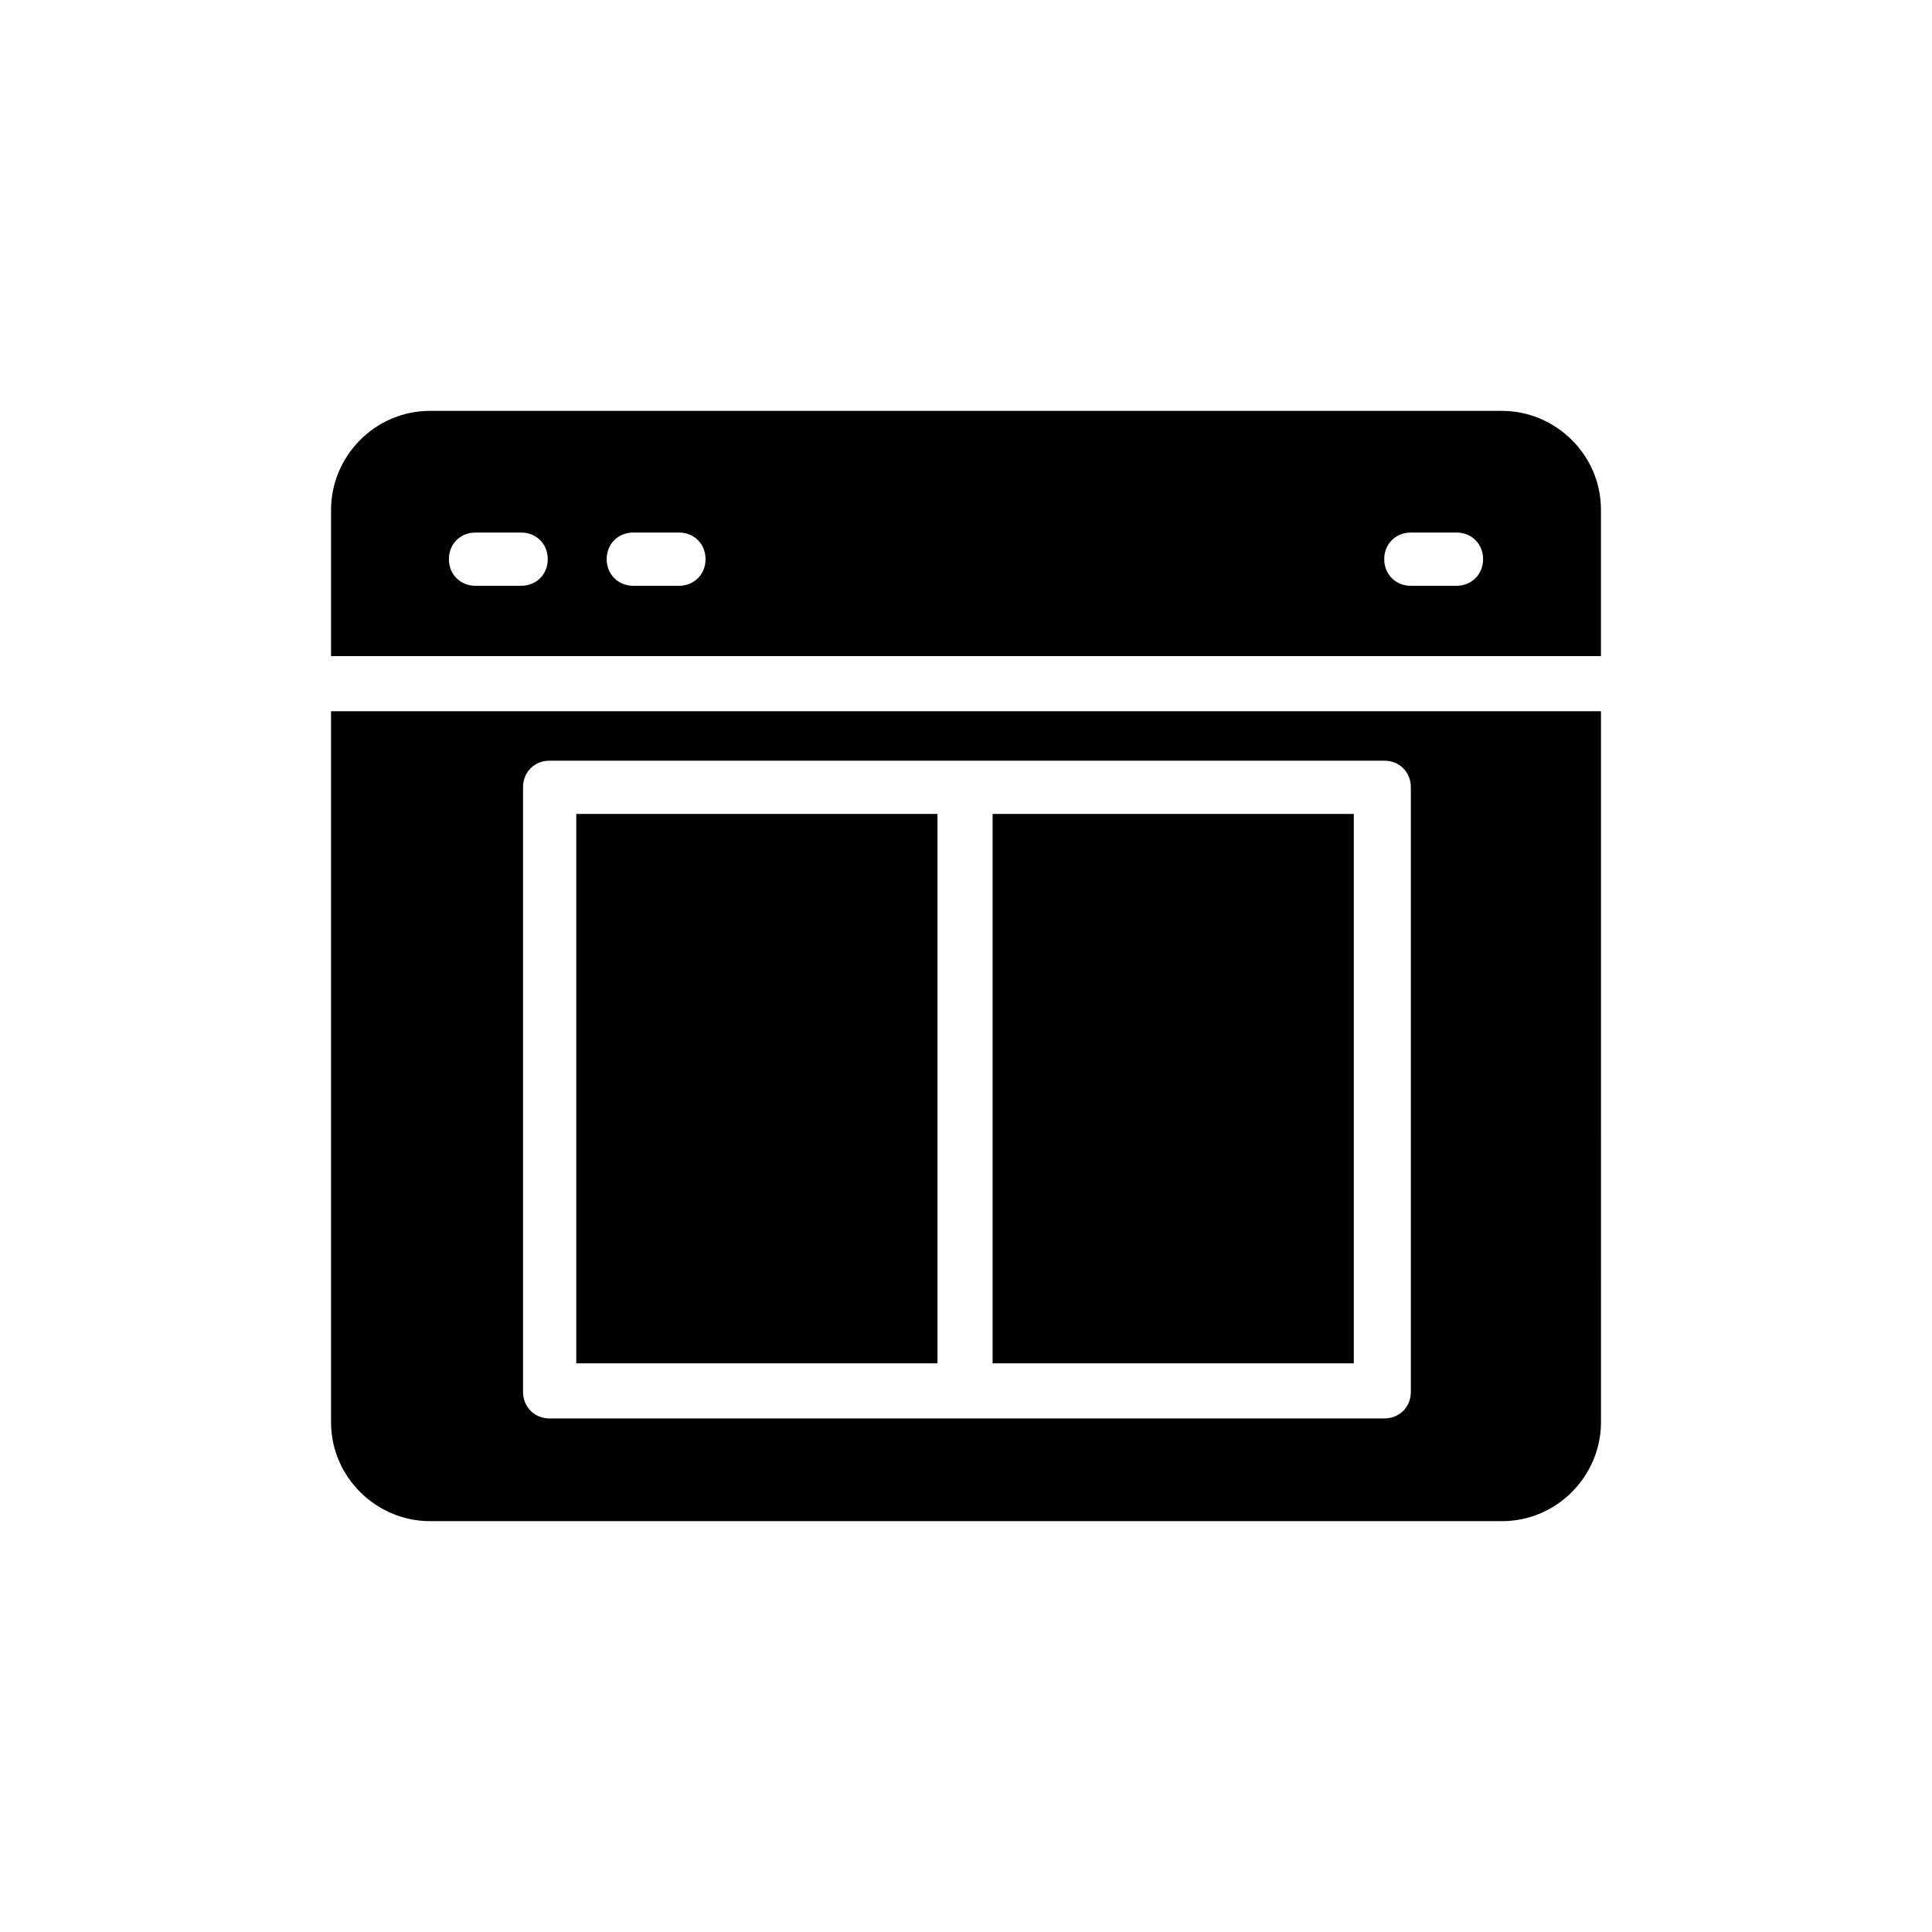
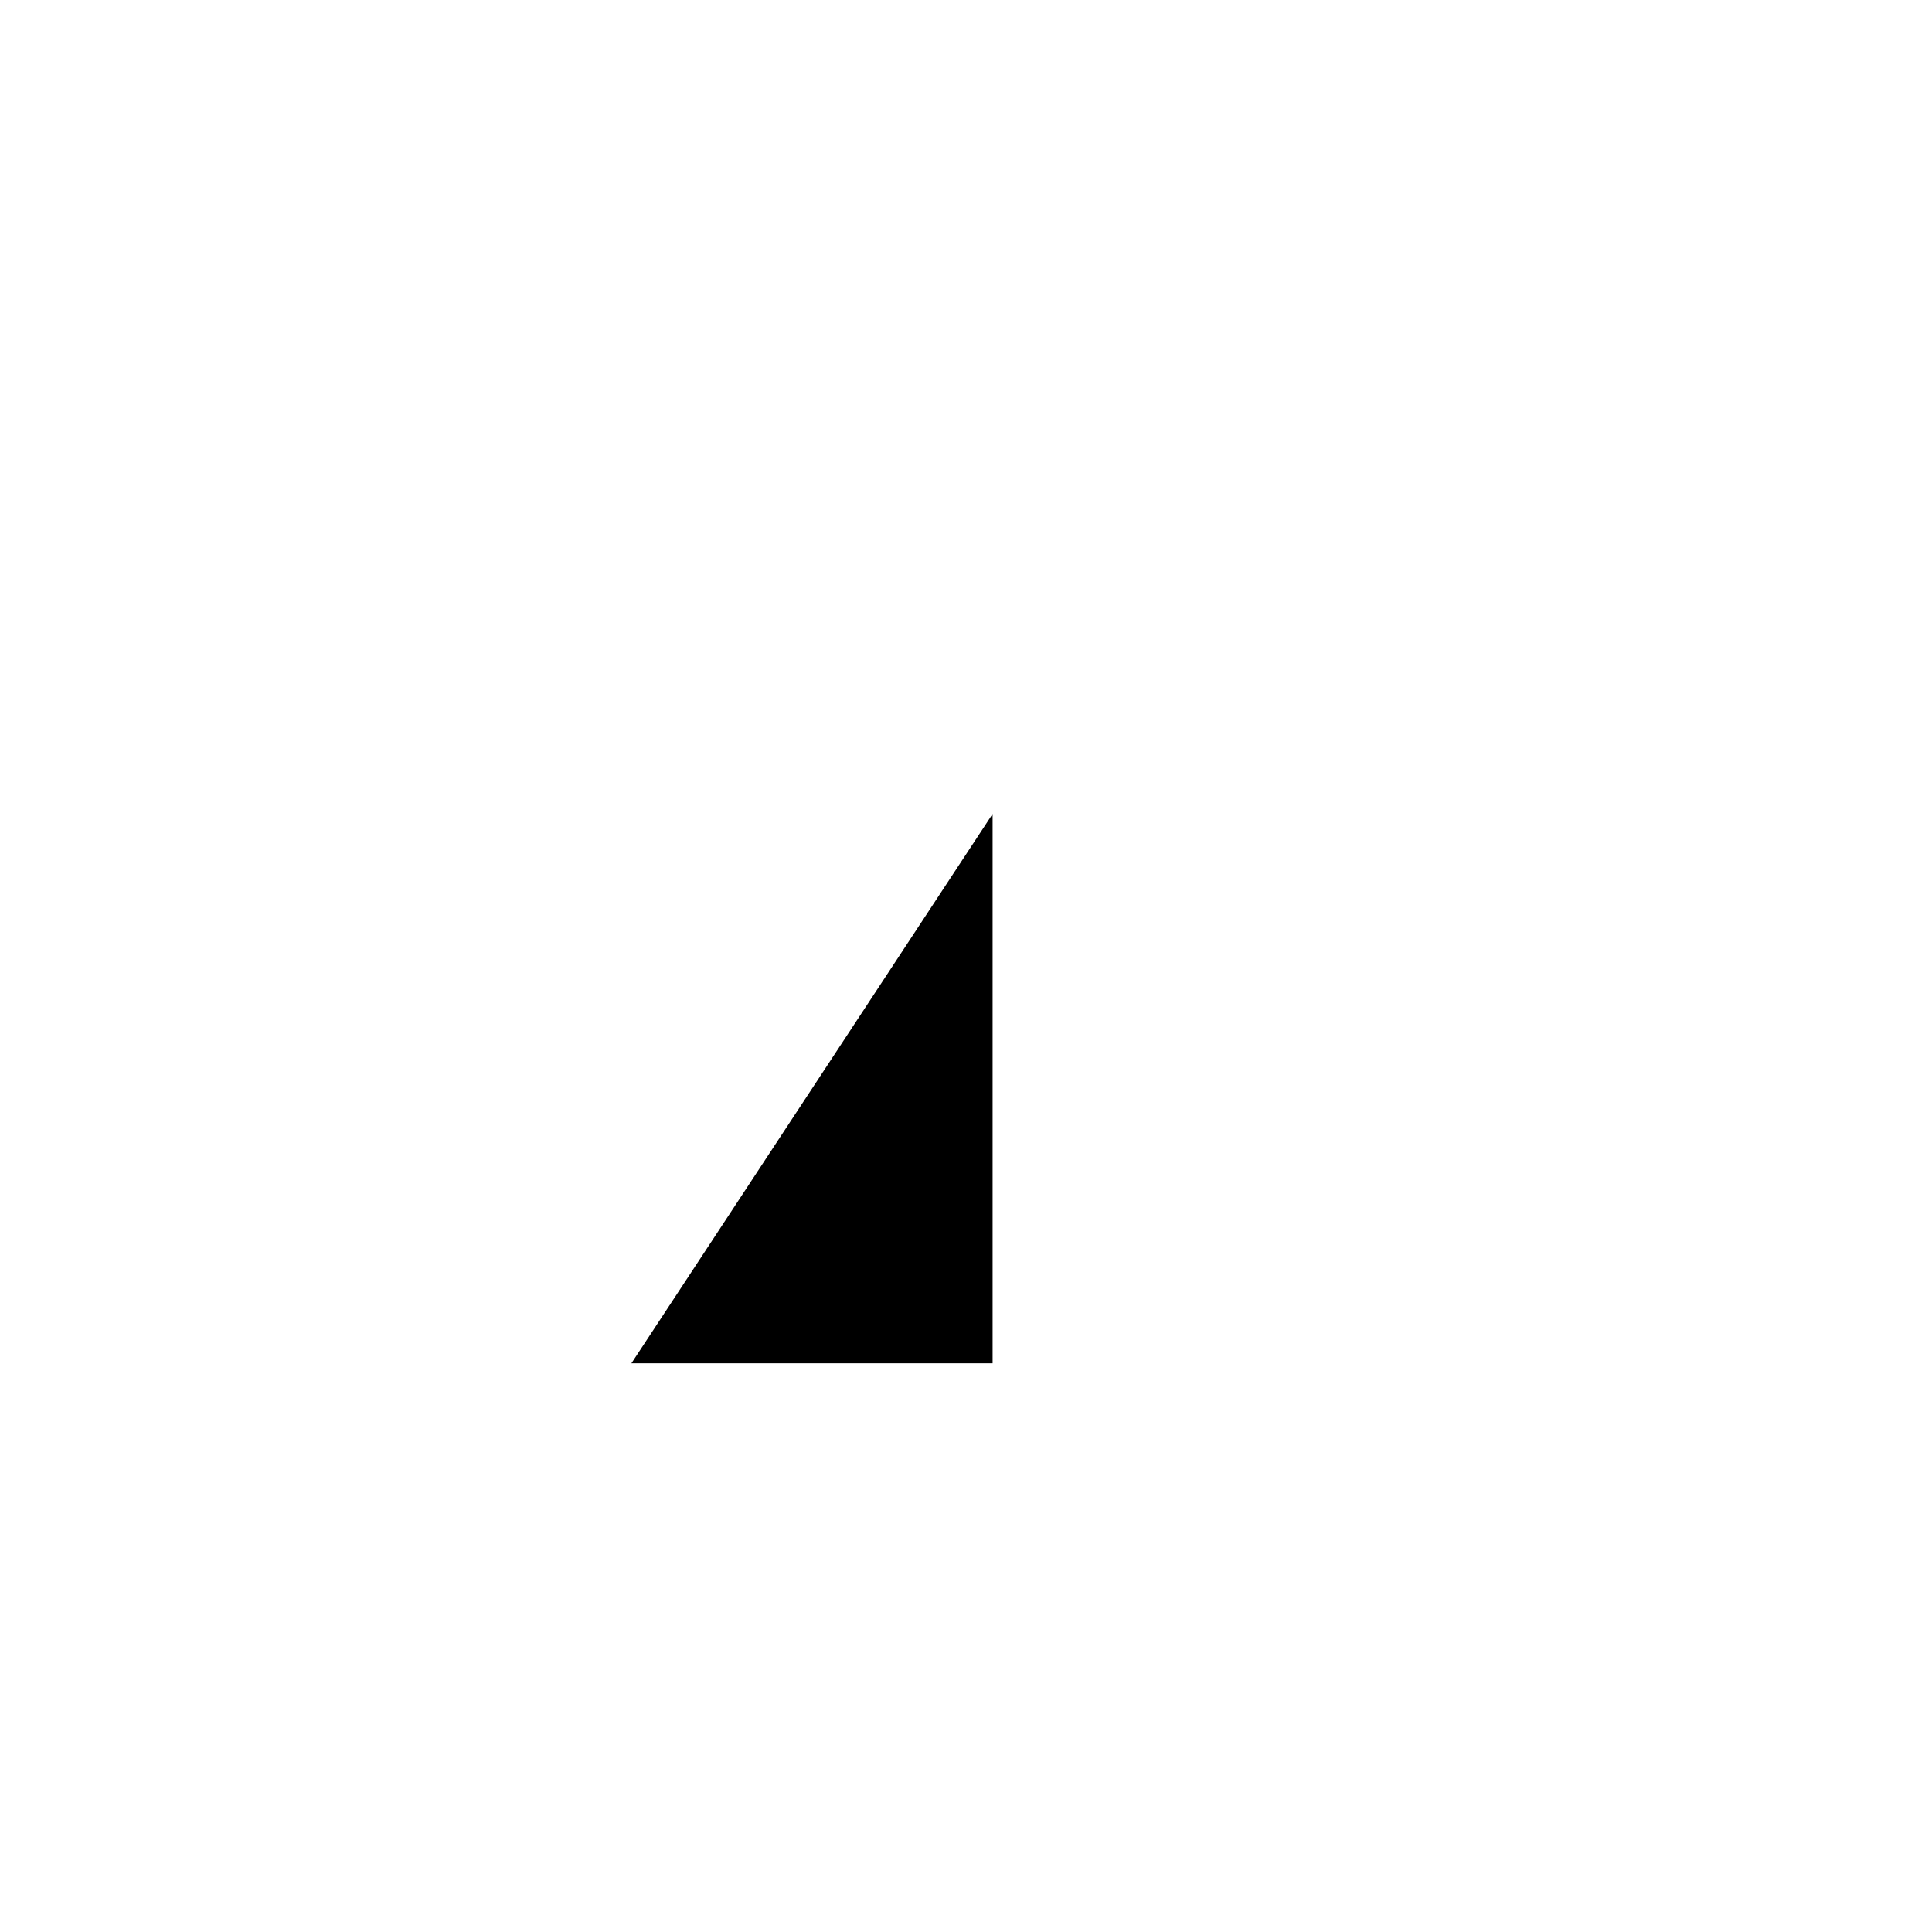
<svg xmlns="http://www.w3.org/2000/svg" fill="#000000" width="800px" height="800px" version="1.1" viewBox="144 144 512 512">
  <g>
-     <path d="m296.72 359.7h95.723v145.6h-95.723z" />
-     <path d="m568.27 317.88v-38.793c0-14.609-12.09-26.199-26.199-26.199h-284.14c-14.609 0-26.199 12.09-26.199 26.199v38.793zm-50.379-32.75h12.09c4.031 0 7.055 3.023 7.055 7.055s-3.023 7.055-7.055 7.055h-12.09c-4.031 0-7.055-3.023-7.055-7.055s3.023-7.055 7.055-7.055zm-206.06 0h12.09c4.031 0 7.055 3.023 7.055 7.055s-3.023 7.055-7.055 7.055h-12.09c-4.031 0-7.055-3.023-7.055-7.055s3.023-7.055 7.055-7.055zm-41.816 0h12.09c4.031 0 7.055 3.023 7.055 7.055s-3.023 7.055-7.055 7.055h-12.09c-4.031 0-7.055-3.023-7.055-7.055s3.023-7.055 7.055-7.055z" />
-     <path d="m231.73 332.49v188.43c0 14.609 12.09 26.199 26.199 26.199h284.15c14.609 0 26.199-12.09 26.199-26.199l-0.004-188.43zm286.16 180.36c0 4.031-3.023 7.055-7.055 7.055h-221.17c-4.031 0-7.055-3.023-7.055-7.055v-160.21c0-4.031 3.023-7.055 7.055-7.055h221.17c4.031 0 7.055 3.023 7.055 7.055z" />
-     <path d="m407.05 359.7h95.723v145.6h-95.723z" />
+     <path d="m407.05 359.7v145.6h-95.723z" />
  </g>
</svg>